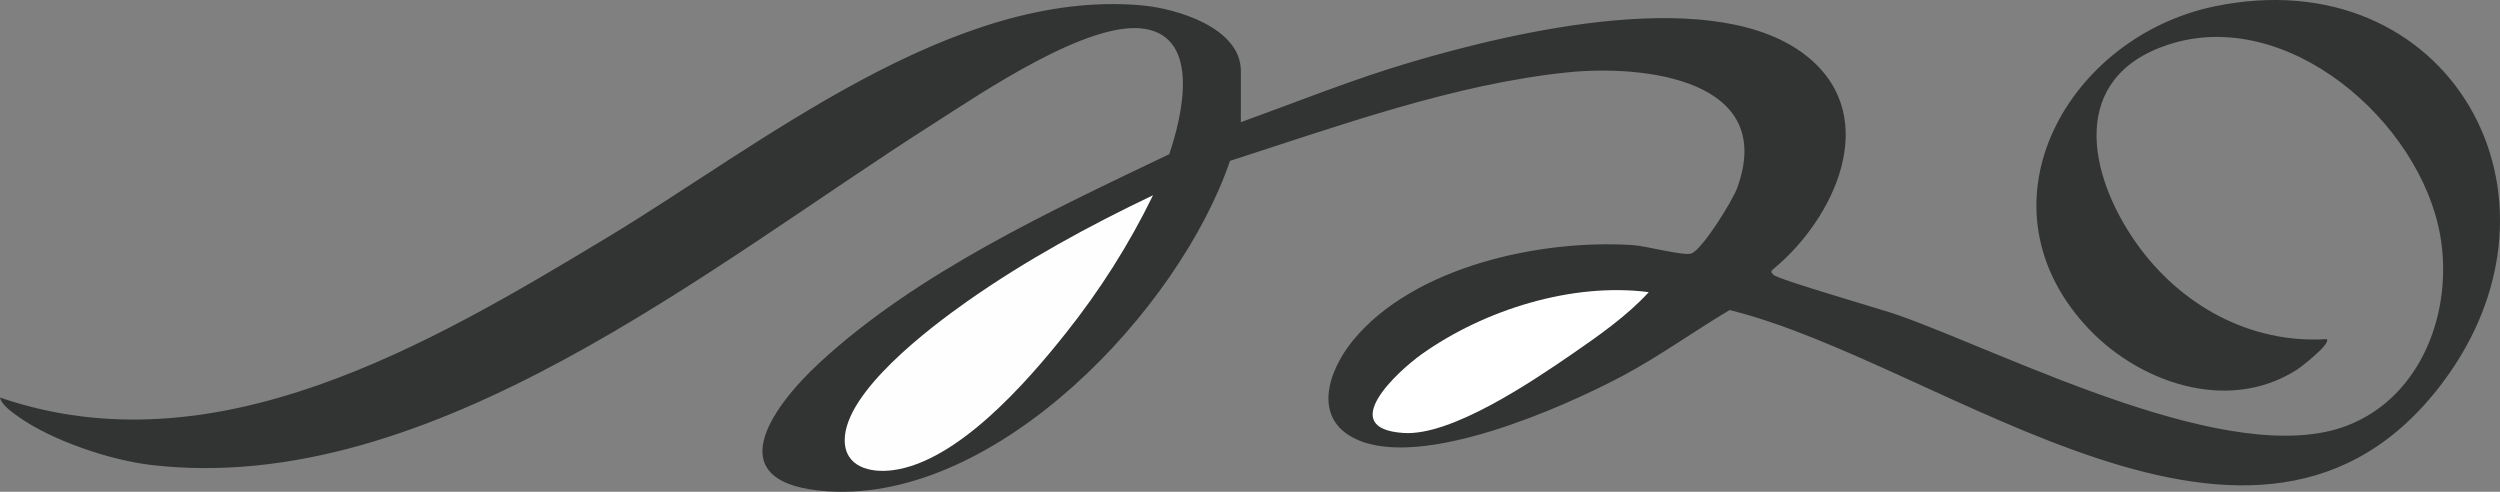
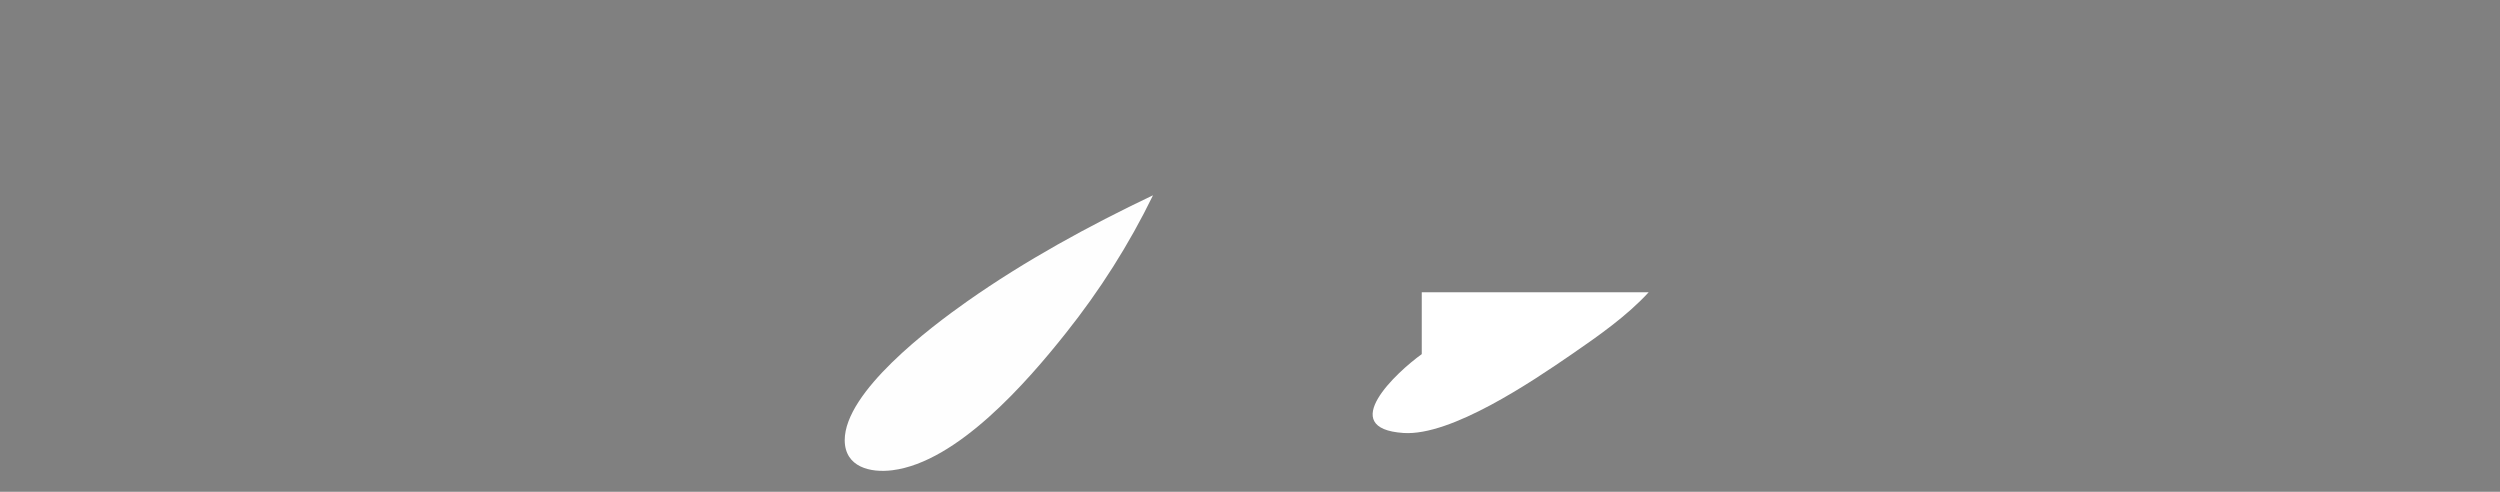
<svg xmlns="http://www.w3.org/2000/svg" fill="none" height="100%" overflow="visible" preserveAspectRatio="none" style="display: block;" viewBox="0 0 179.795 35.368" width="100%">
  <rect x="0" y="0" width="179.795" height="35.368" fill="#808080" stroke="none" />
  <g id="Group 36">
-     <path d="M89.24 8.789C93.3 7.319 97.33 5.689 101.48 4.469C108.93 2.269 123.6 -1.231 130.08 4.149C135.34 8.519 131.89 15.749 127.57 19.319C127.35 19.509 127.33 19.529 127.54 19.759C127.86 20.109 135.37 22.249 136.62 22.699C144.79 25.629 160.52 33.799 168.8 30.609C174.17 28.539 176.44 22.359 175.5 16.959C174.07 8.749 164.48 0.409 155.94 3.209C148.78 5.559 150.12 12.509 153.65 17.499C156.78 21.919 161.8 24.739 167.33 24.389C167.68 24.699 165.49 26.399 165.2 26.579C160.18 29.809 153.62 27.469 149.92 23.329C141.96 14.459 148.82 2.599 159.31 0.449C176.07 -2.991 185.82 14.019 175.66 27.529C162.37 45.189 139.82 26.089 124.39 22.299C121.8 23.839 119.36 25.609 116.7 27.029C112.27 29.379 102.29 33.759 97.56 31.599C94.34 30.129 95.52 26.669 97.29 24.499C101.68 19.139 110.84 17.189 117.45 17.629C118.37 17.689 121.03 18.399 121.61 18.239C122.39 18.019 124.6 14.439 124.93 13.529C127.8 5.719 118.26 4.649 112.79 5.199C104.61 6.029 96.24 9.069 88.46 11.569C84.8 22.279 71.77 36.079 59.61 35.339C51.55 34.849 55.35 29.399 58.97 26.059C65.96 19.609 75.57 15.169 84.09 11.089C85.01 8.379 86.36 2.759 82.36 2.079C78.36 1.399 70.67 6.639 67.13 8.899C51.12 19.079 31.02 35.799 10.87 33.439C7.95 33.099 3.83 31.719 1.41 30.029C0.98 29.729 0.1 29.129 0 28.589C15.44 33.899 30.86 24.799 43.67 17.079C54.75 10.409 68.49 -0.861 82.14 0.389C84.59 0.609 89.24 1.979 89.24 5.109V8.799V8.789Z" fill="#323333" id="Vector" />
    <path d="M82.91 14.069C81.2 17.579 79.09 20.899 76.66 23.949C73.86 27.479 68.85 33.229 64.18 33.819C62.6 34.019 60.76 33.599 60.75 31.659C60.75 28.179 66.88 23.559 69.55 21.679C73.73 18.739 78.31 16.239 82.91 14.049V14.069Z" fill="#FEFEFE" id="Vector_2" />
-     <path d="M118.57 21.019C117.01 22.719 114.94 24.169 113.02 25.489C110.17 27.449 104.37 31.369 100.94 31.139C96.07 30.819 100.46 26.749 102.25 25.469C106.74 22.279 113.06 20.299 118.57 21.009V21.019Z" fill="white" id="Vector_3" />
+     <path d="M118.57 21.019C117.01 22.719 114.94 24.169 113.02 25.489C110.17 27.449 104.37 31.369 100.94 31.139C96.07 30.819 100.46 26.749 102.25 25.469V21.019Z" fill="white" id="Vector_3" />
  </g>
</svg>